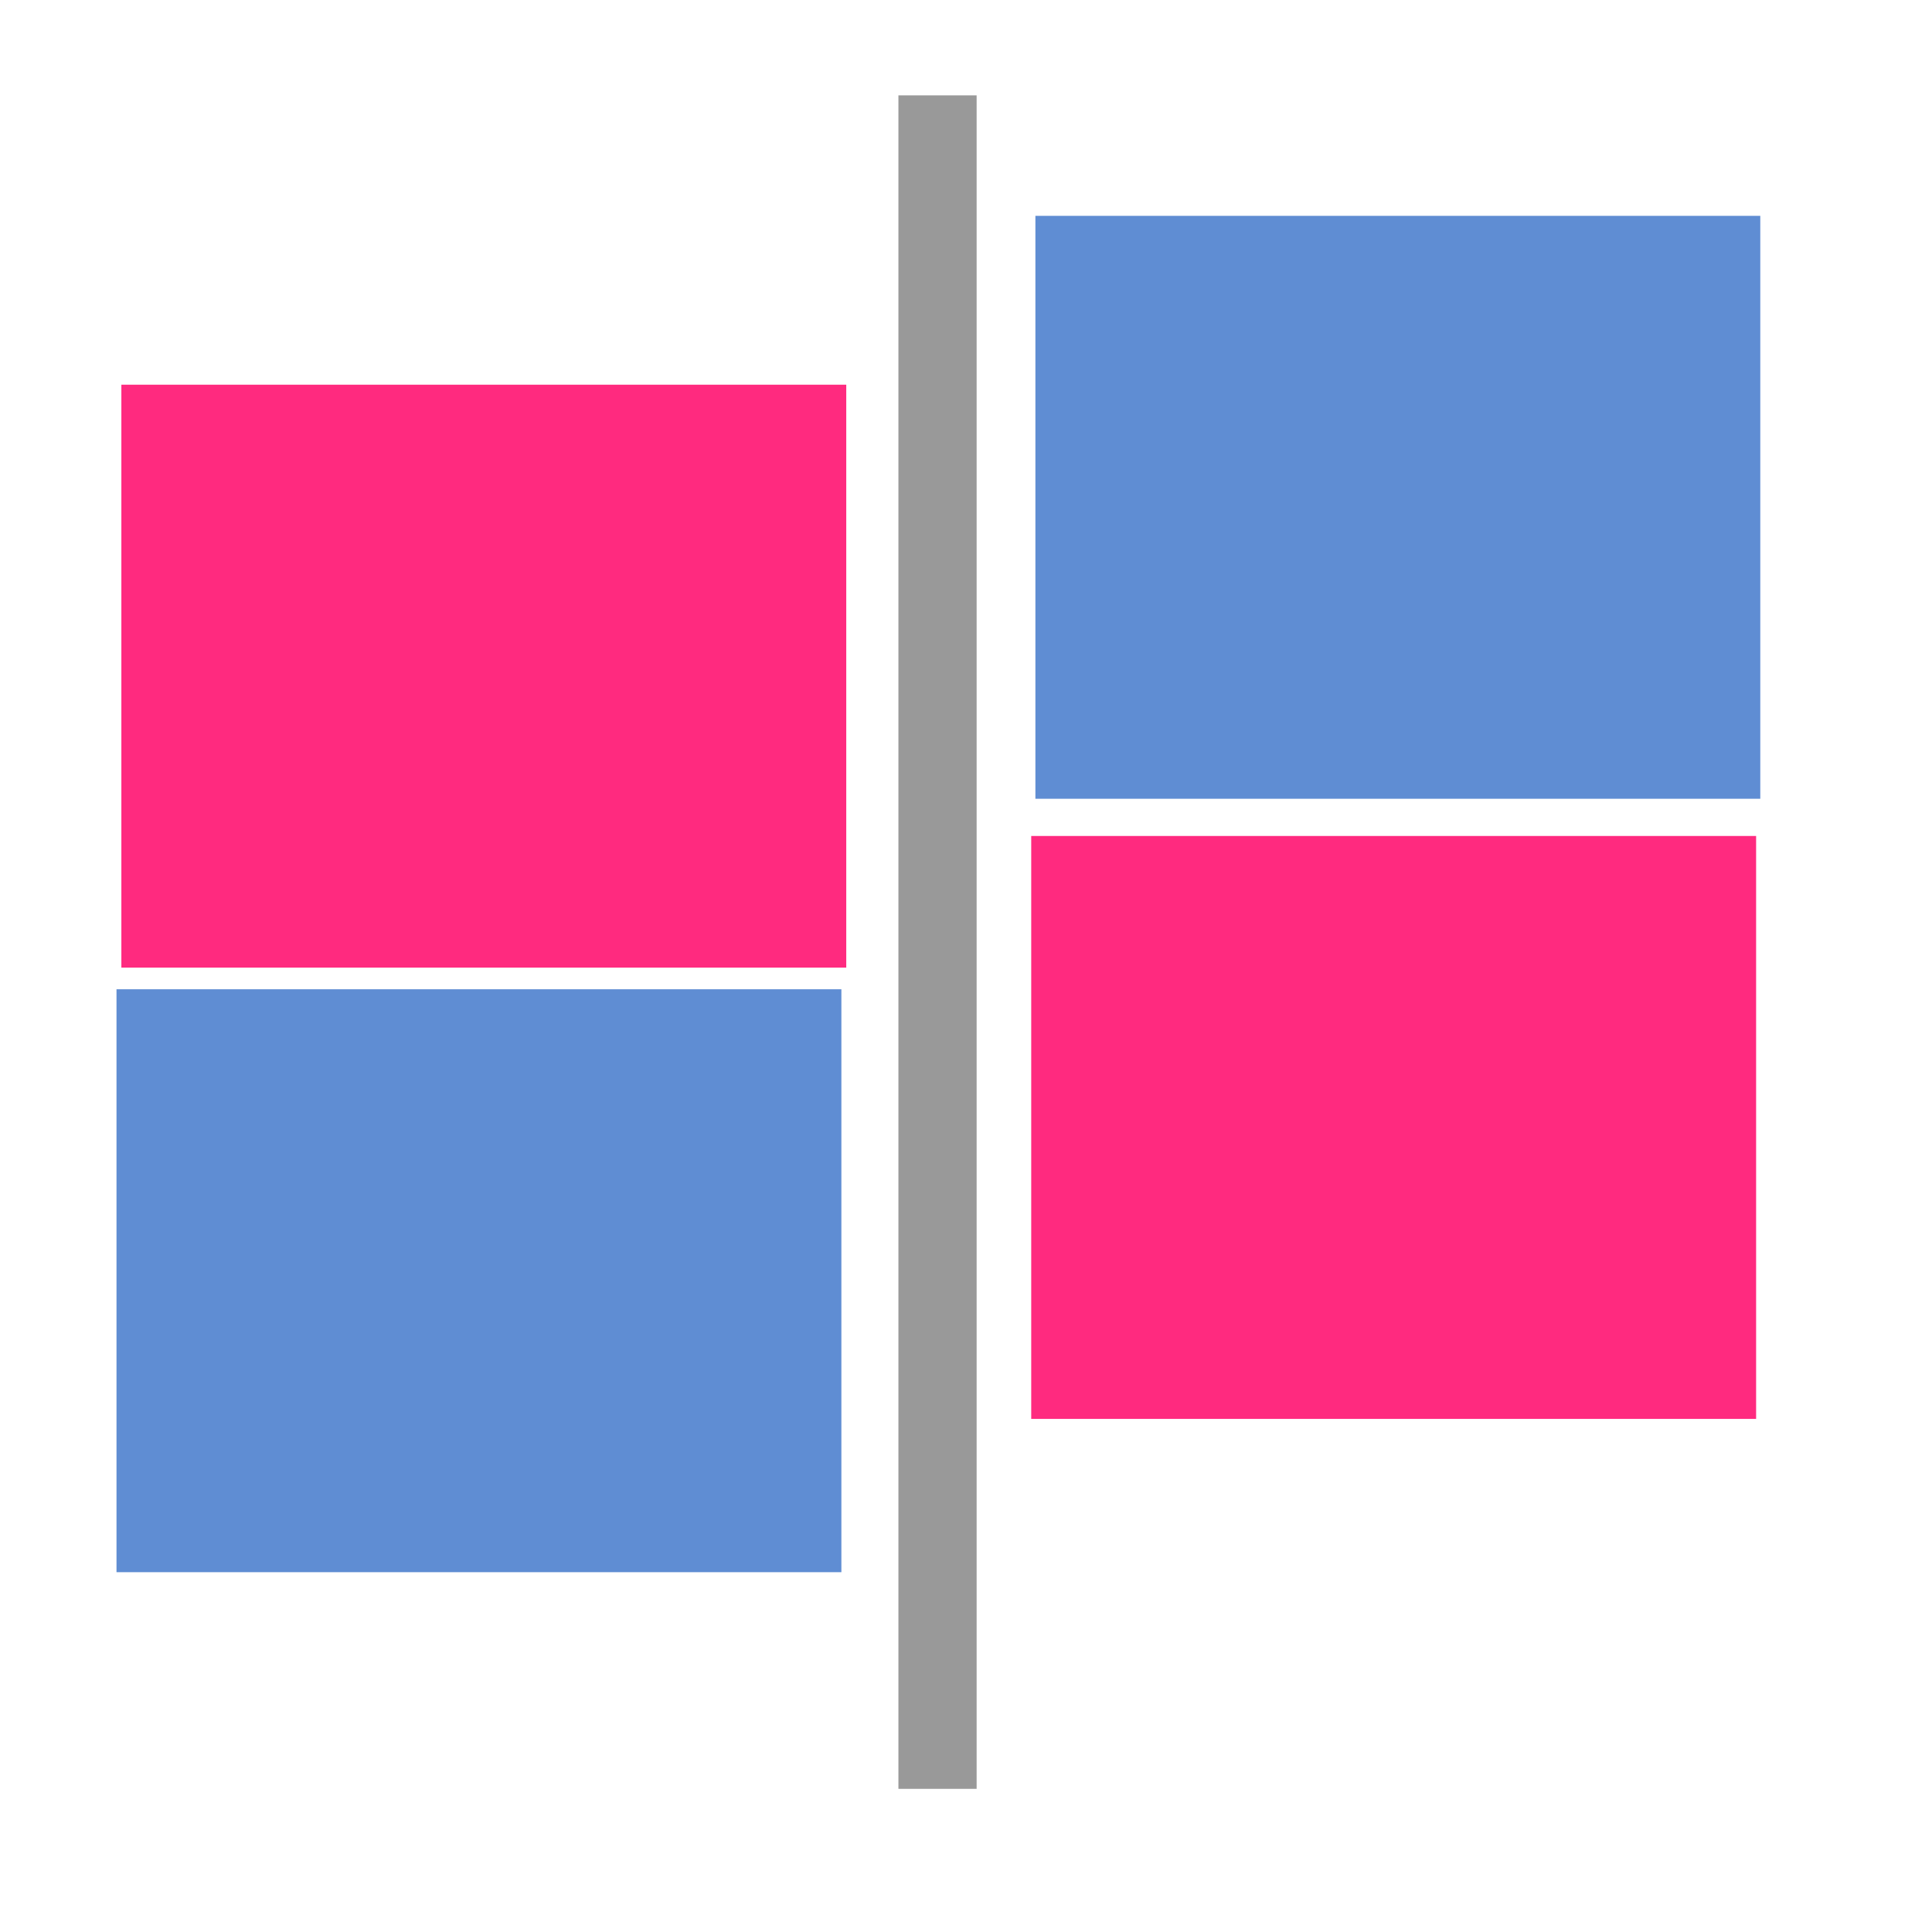
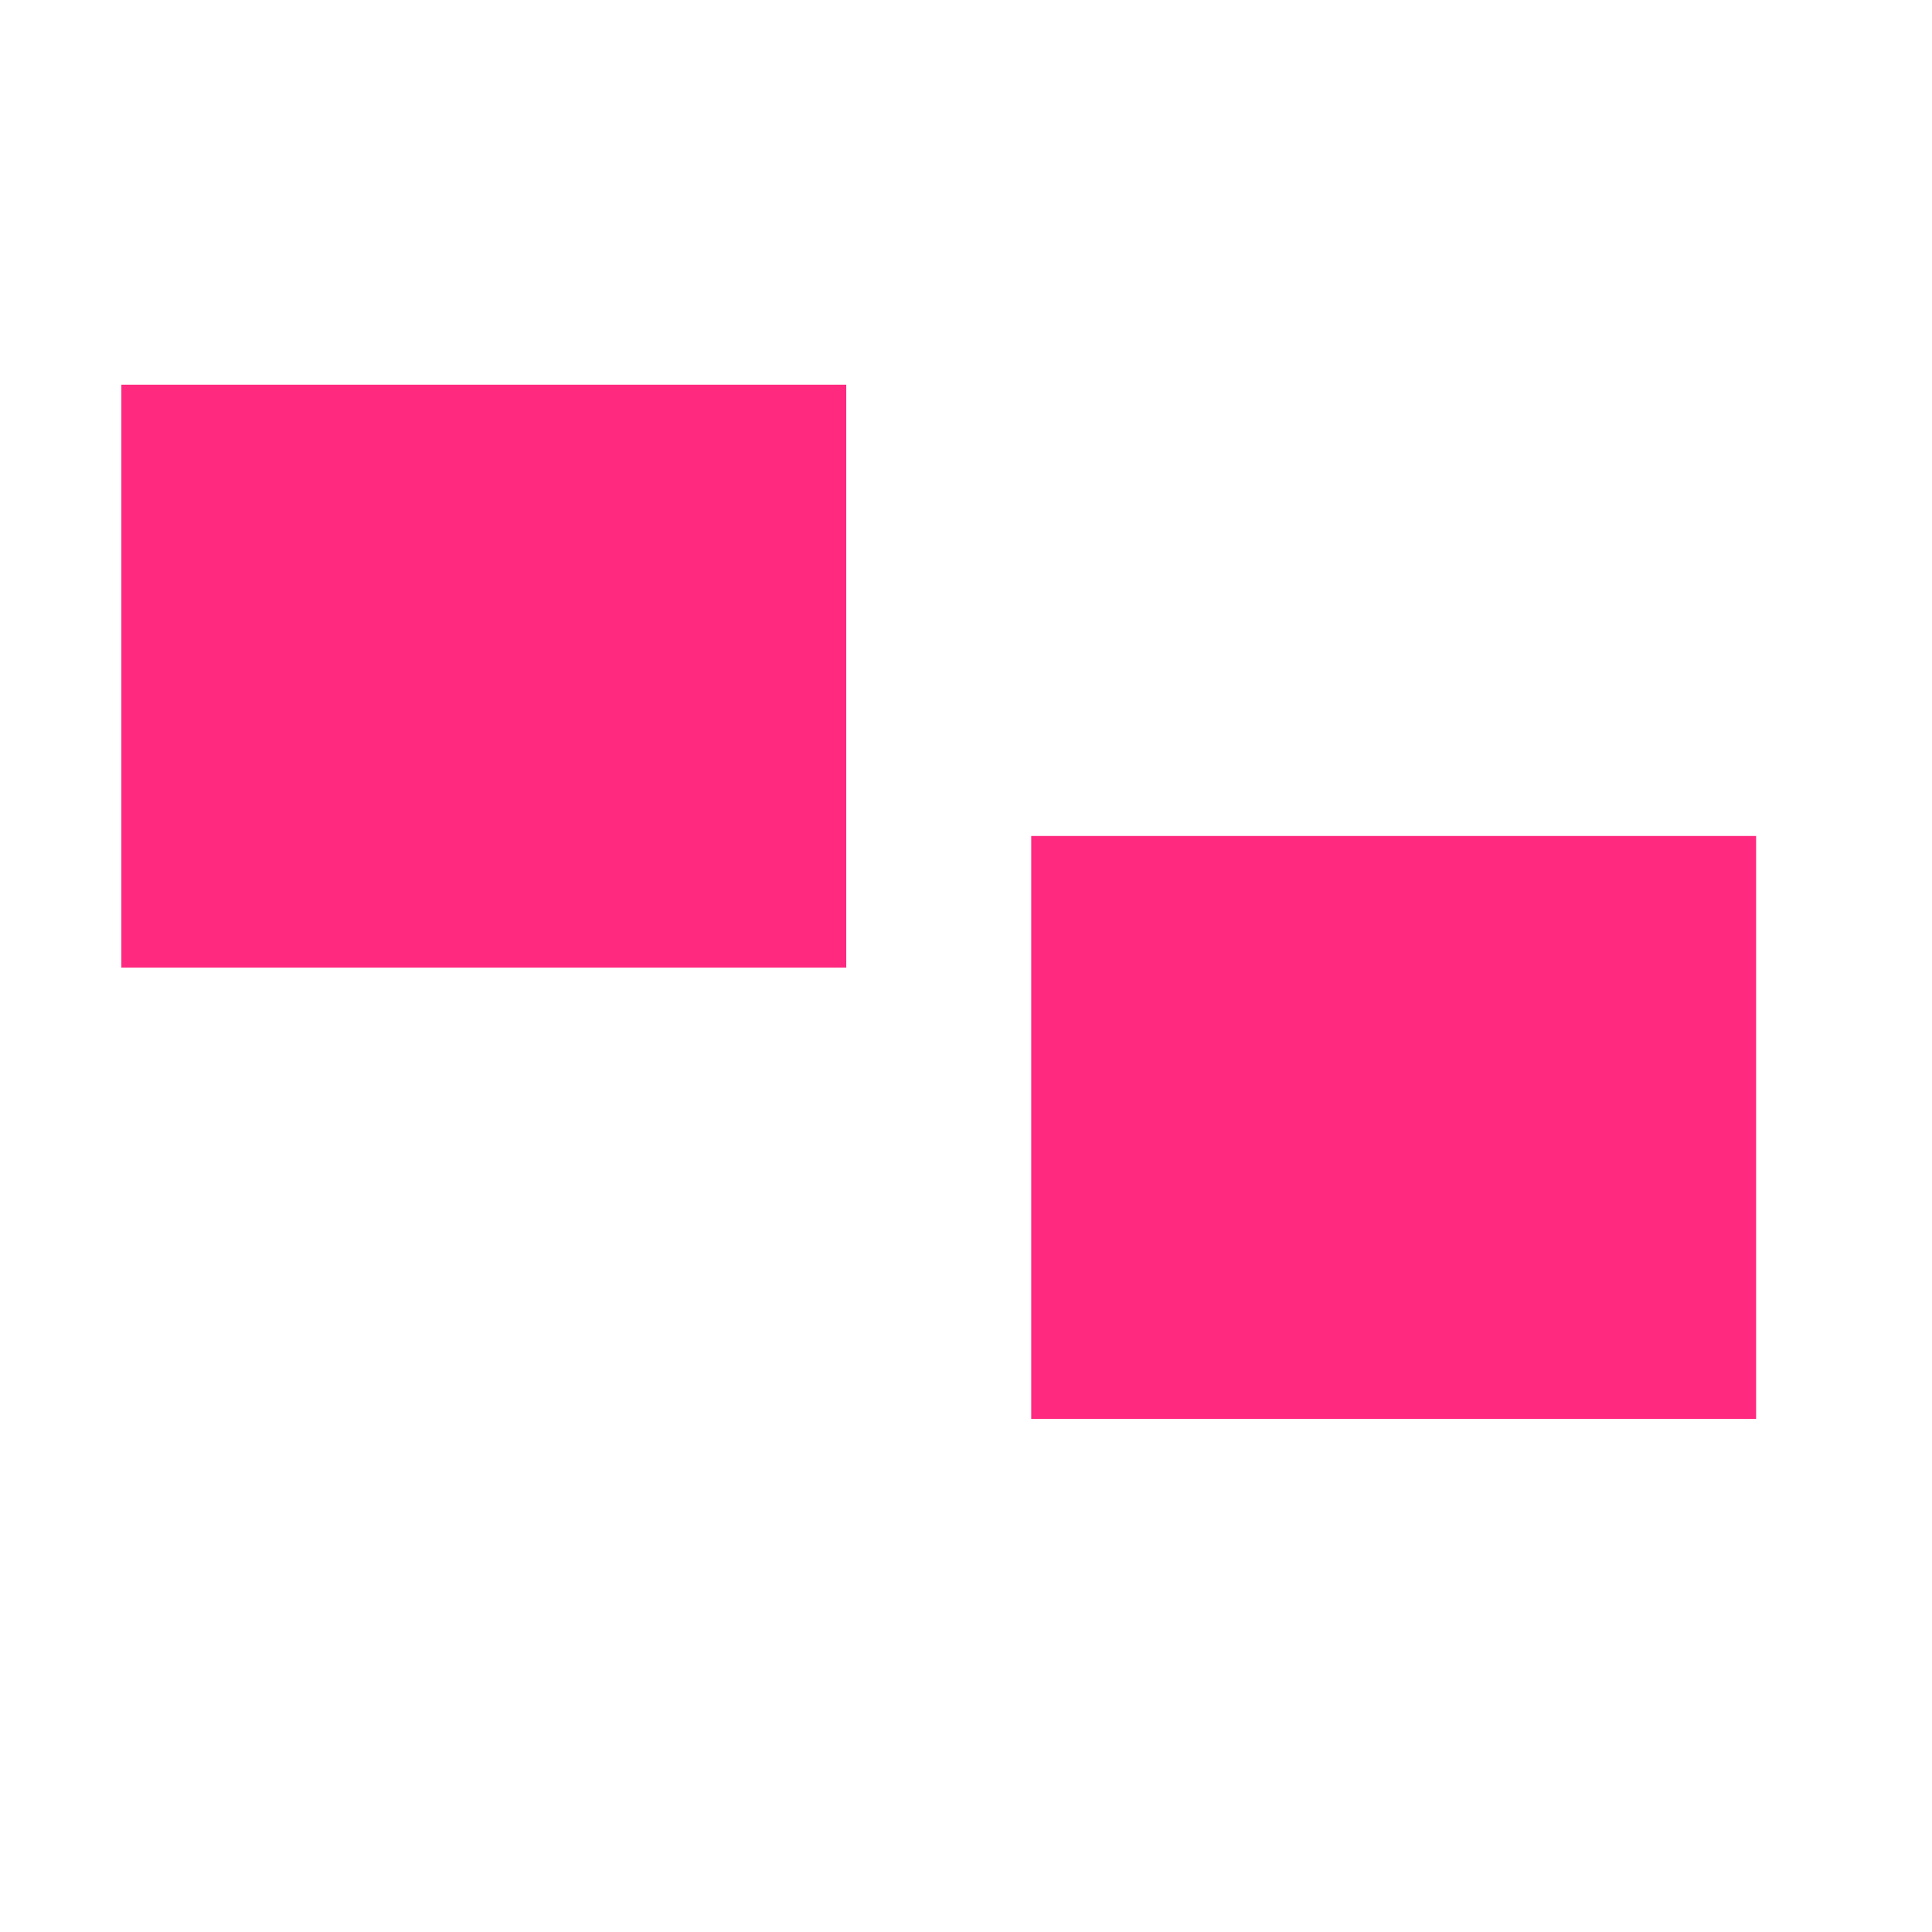
<svg xmlns="http://www.w3.org/2000/svg" xmlns:ns1="http://www.inkscape.org/namespaces/inkscape" xmlns:ns2="http://sodipodi.sourceforge.net/DTD/sodipodi-0.dtd" width="50mm" height="50mm" viewBox="0 0 50 50" version="1.1" id="svg1" ns1:version="1.3 (0e150ed6c4, 2023-07-21)" ns2:docname="logo_as_only.svg">
  <ns2:namedview id="namedview1" pagecolor="#ffffff" bordercolor="#000000" borderopacity="0.25" ns1:showpageshadow="2" ns1:pageopacity="0.0" ns1:pagecheckerboard="0" ns1:deskcolor="#d1d1d1" ns1:document-units="mm" ns1:zoom="1.0449705" ns1:cx="397.14038" ns1:cy="433.98353" ns1:window-width="2560" ns1:window-height="1369" ns1:window-x="-8" ns1:window-y="-8" ns1:window-maximized="1" ns1:current-layer="layer1" />
  <defs id="defs1" />
  <g ns1:label="Layer 1" ns1:groupmode="layer" id="layer1">
    <rect style="fill:#ff2a7f;stroke-width:0.33" id="rect9" width="18.76" height="15.086" x="3.141" y="9.956" />
    <rect style="fill:#ff2a7f;stroke-width:0.33" id="rect9-6" width="18.76" height="15.086" x="26.688" y="21.635" />
-     <rect style="fill:#5f8dd3;stroke-width:0.33" id="rect9-0" width="18.76" height="15.086" x="26.796" y="5.586" />
-     <rect style="fill:#5f8dd3;stroke-width:0.33" id="rect9-0-5" width="18.76" height="15.086" x="3.015" y="25.602" />
-     <rect style="fill:#999999;stroke-width:0.33" id="rect10" width="2.024" height="43.827" x="23.251" y="2.468" />
  </g>
</svg>